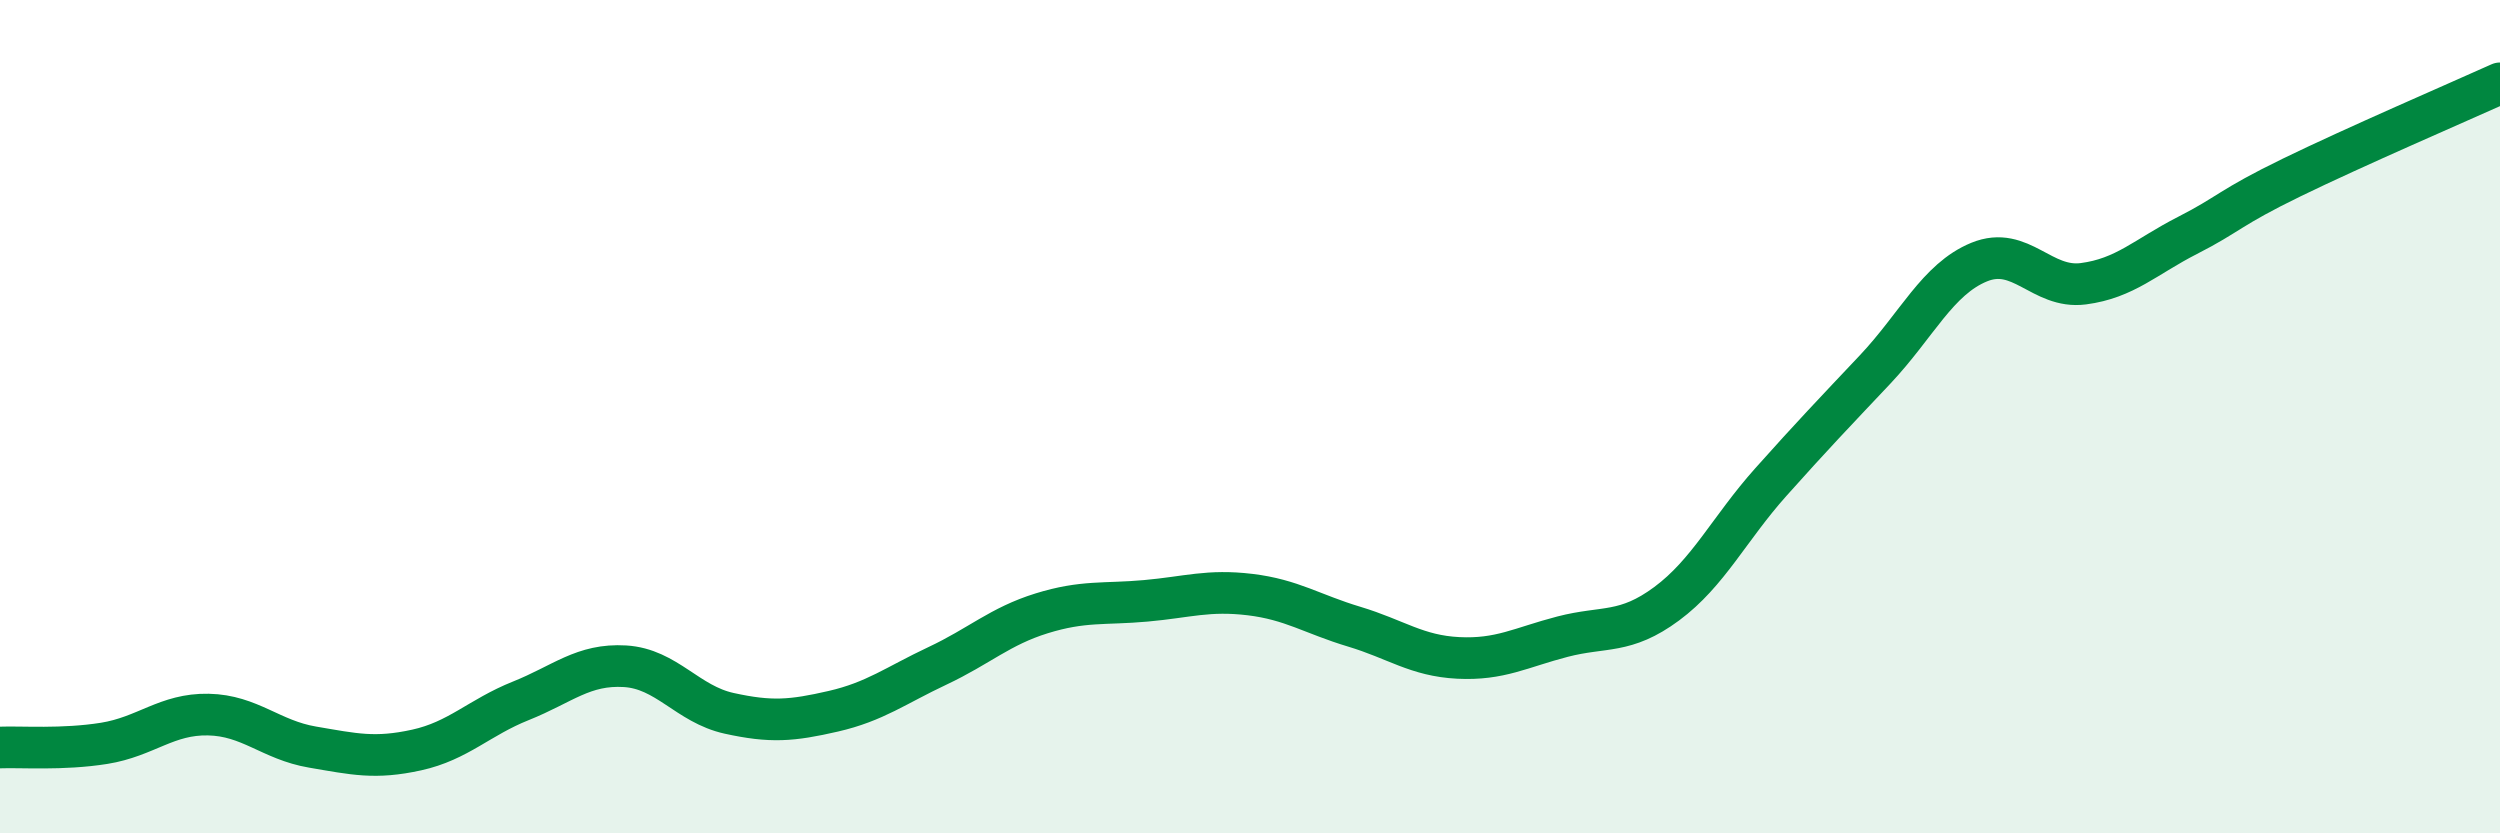
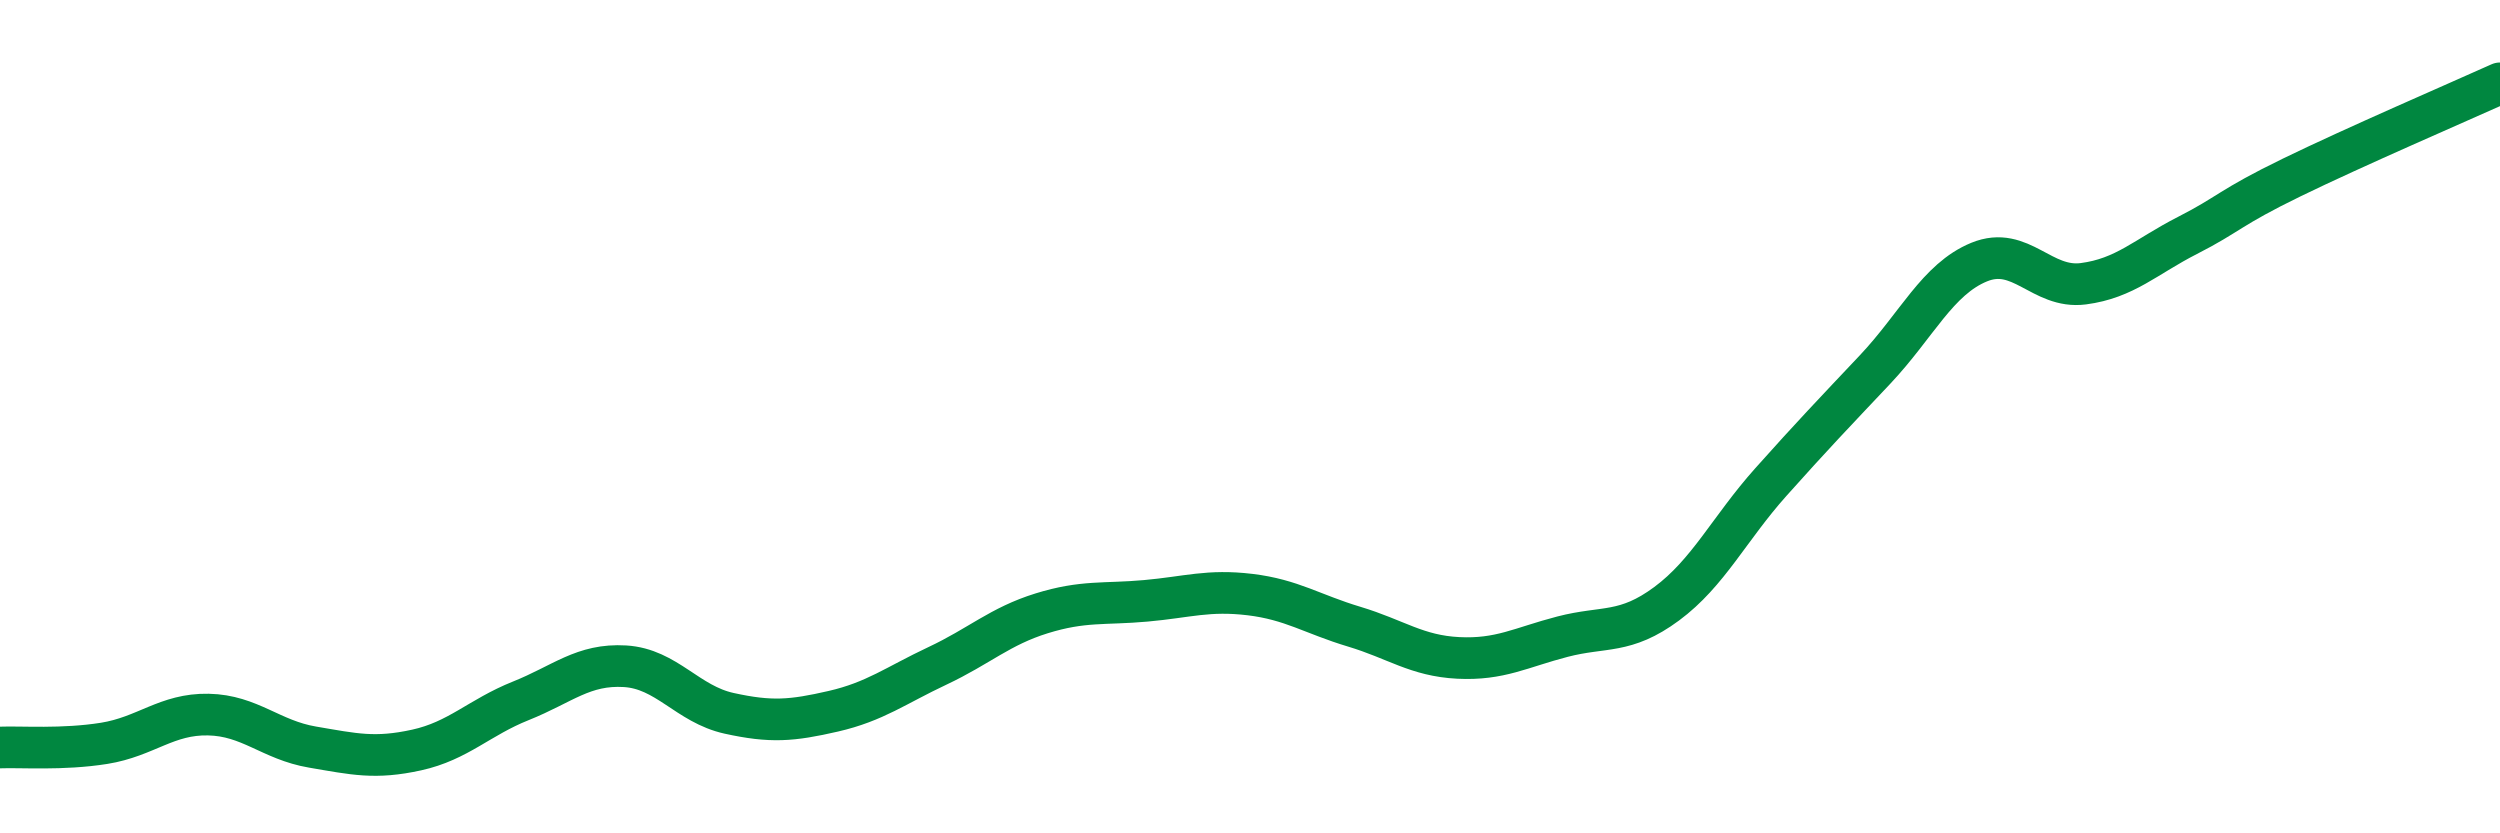
<svg xmlns="http://www.w3.org/2000/svg" width="60" height="20" viewBox="0 0 60 20">
-   <path d="M 0,17.94 C 0.5,17.92 1.5,18 2.5,17.84 C 3.5,17.68 4,17.13 5,17.15 C 6,17.17 6.5,17.76 7.5,17.93 C 8.5,18.1 9,18.22 10,18 C 11,17.78 11.5,17.22 12.5,16.82 C 13.5,16.42 14,15.93 15,15.99 C 16,16.05 16.5,16.9 17.5,17.12 C 18.5,17.34 19,17.3 20,17.07 C 21,16.84 21.5,16.45 22.5,15.98 C 23.5,15.51 24,15.03 25,14.72 C 26,14.41 26.5,14.51 27.5,14.42 C 28.5,14.33 29,14.15 30,14.27 C 31,14.39 31.5,14.74 32.5,15.04 C 33.5,15.34 34,15.74 35,15.79 C 36,15.84 36.5,15.54 37.5,15.28 C 38.5,15.02 39,15.23 40,14.49 C 41,13.75 41.5,12.69 42.5,11.57 C 43.5,10.45 44,9.93 45,8.87 C 46,7.81 46.5,6.7 47.5,6.29 C 48.5,5.88 49,6.94 50,6.81 C 51,6.68 51.5,6.16 52.5,5.65 C 53.5,5.14 53.5,4.99 55,4.26 C 56.5,3.53 59,2.45 60,2L60 20L0 20Z" fill="#008740" opacity="0.1" stroke-linecap="round" stroke-linejoin="round" />
  <path d="M 0,17.94 C 0.5,17.92 1.5,18 2.5,17.84 C 3.5,17.68 4,17.13 5,17.15 C 6,17.17 6.5,17.76 7.5,17.93 C 8.5,18.1 9,18.22 10,18 C 11,17.78 11.5,17.22 12.5,16.82 C 13.5,16.42 14,15.93 15,15.99 C 16,16.05 16.5,16.9 17.5,17.12 C 18.5,17.34 19,17.3 20,17.07 C 21,16.84 21.5,16.45 22.5,15.98 C 23.5,15.51 24,15.03 25,14.72 C 26,14.41 26.5,14.51 27.5,14.42 C 28.5,14.33 29,14.15 30,14.27 C 31,14.39 31.5,14.74 32.5,15.04 C 33.5,15.34 34,15.74 35,15.79 C 36,15.84 36.5,15.54 37.5,15.28 C 38.5,15.02 39,15.23 40,14.49 C 41,13.75 41.5,12.69 42.5,11.57 C 43.5,10.45 44,9.93 45,8.87 C 46,7.81 46.5,6.7 47.5,6.29 C 48.5,5.88 49,6.94 50,6.81 C 51,6.68 51.5,6.16 52.5,5.65 C 53.5,5.14 53.5,4.99 55,4.26 C 56.5,3.53 59,2.45 60,2" stroke="#008740" stroke-width="1" fill="none" stroke-linecap="round" stroke-linejoin="round" />
</svg>